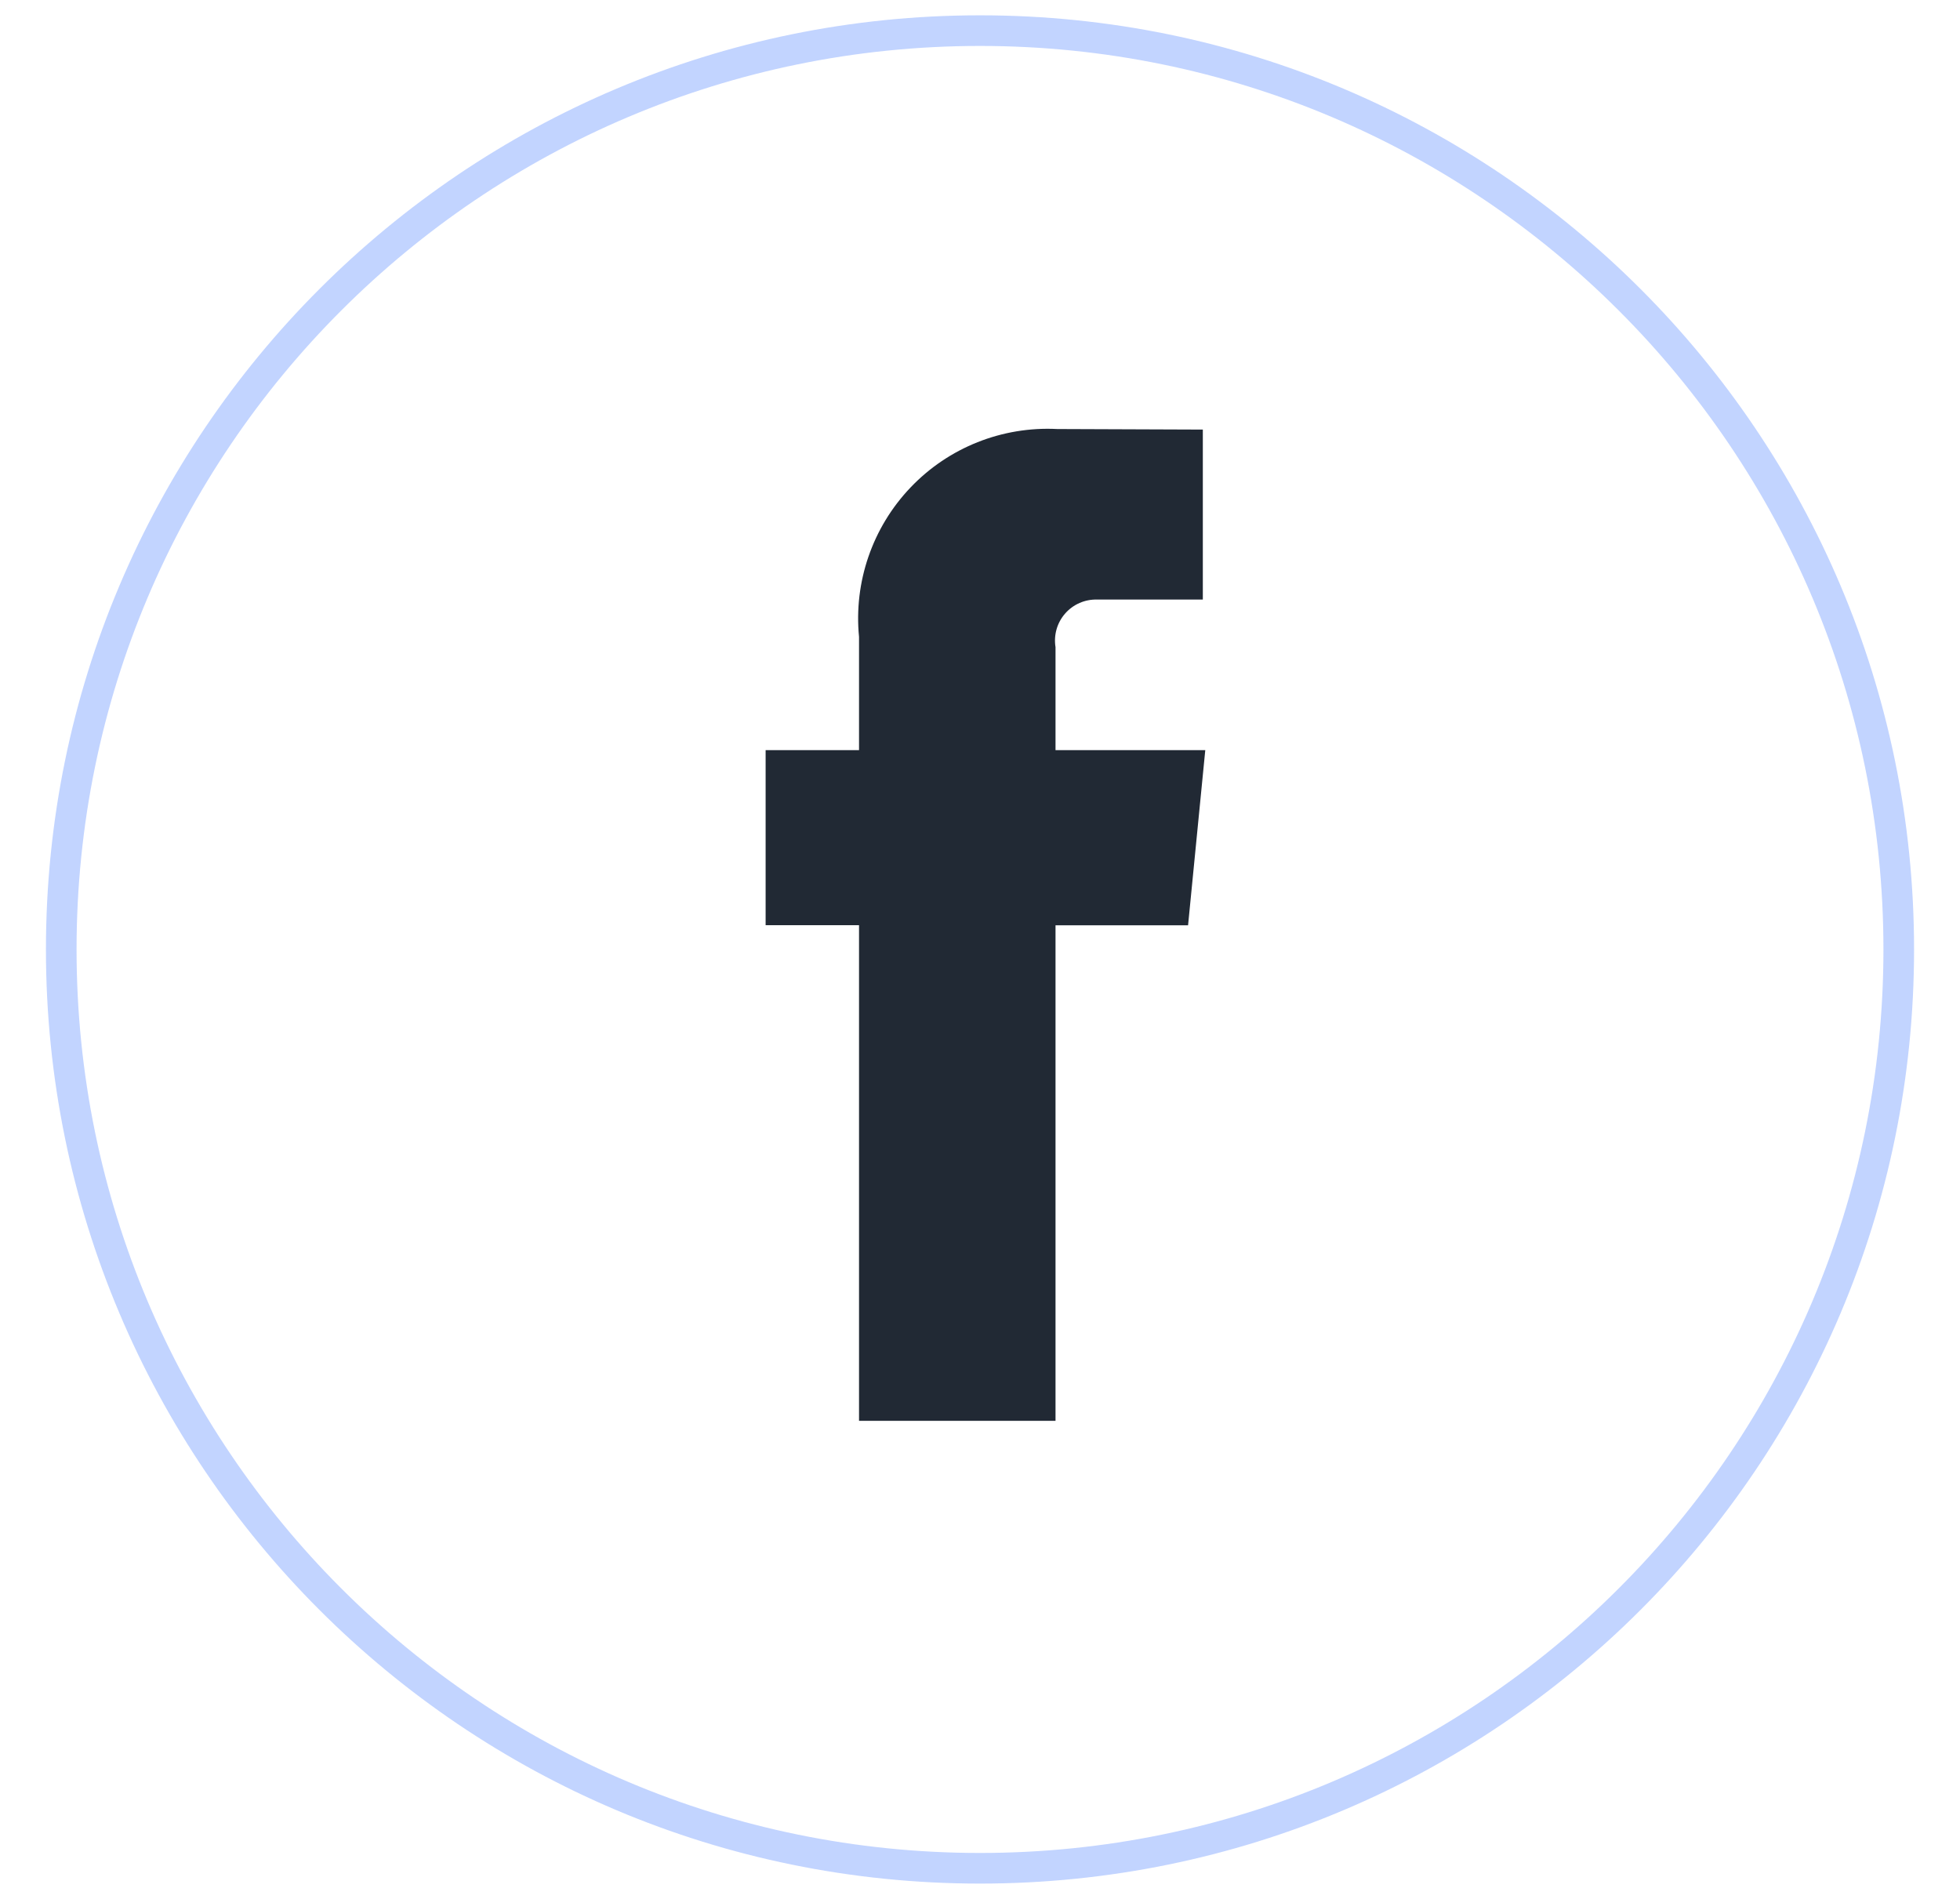
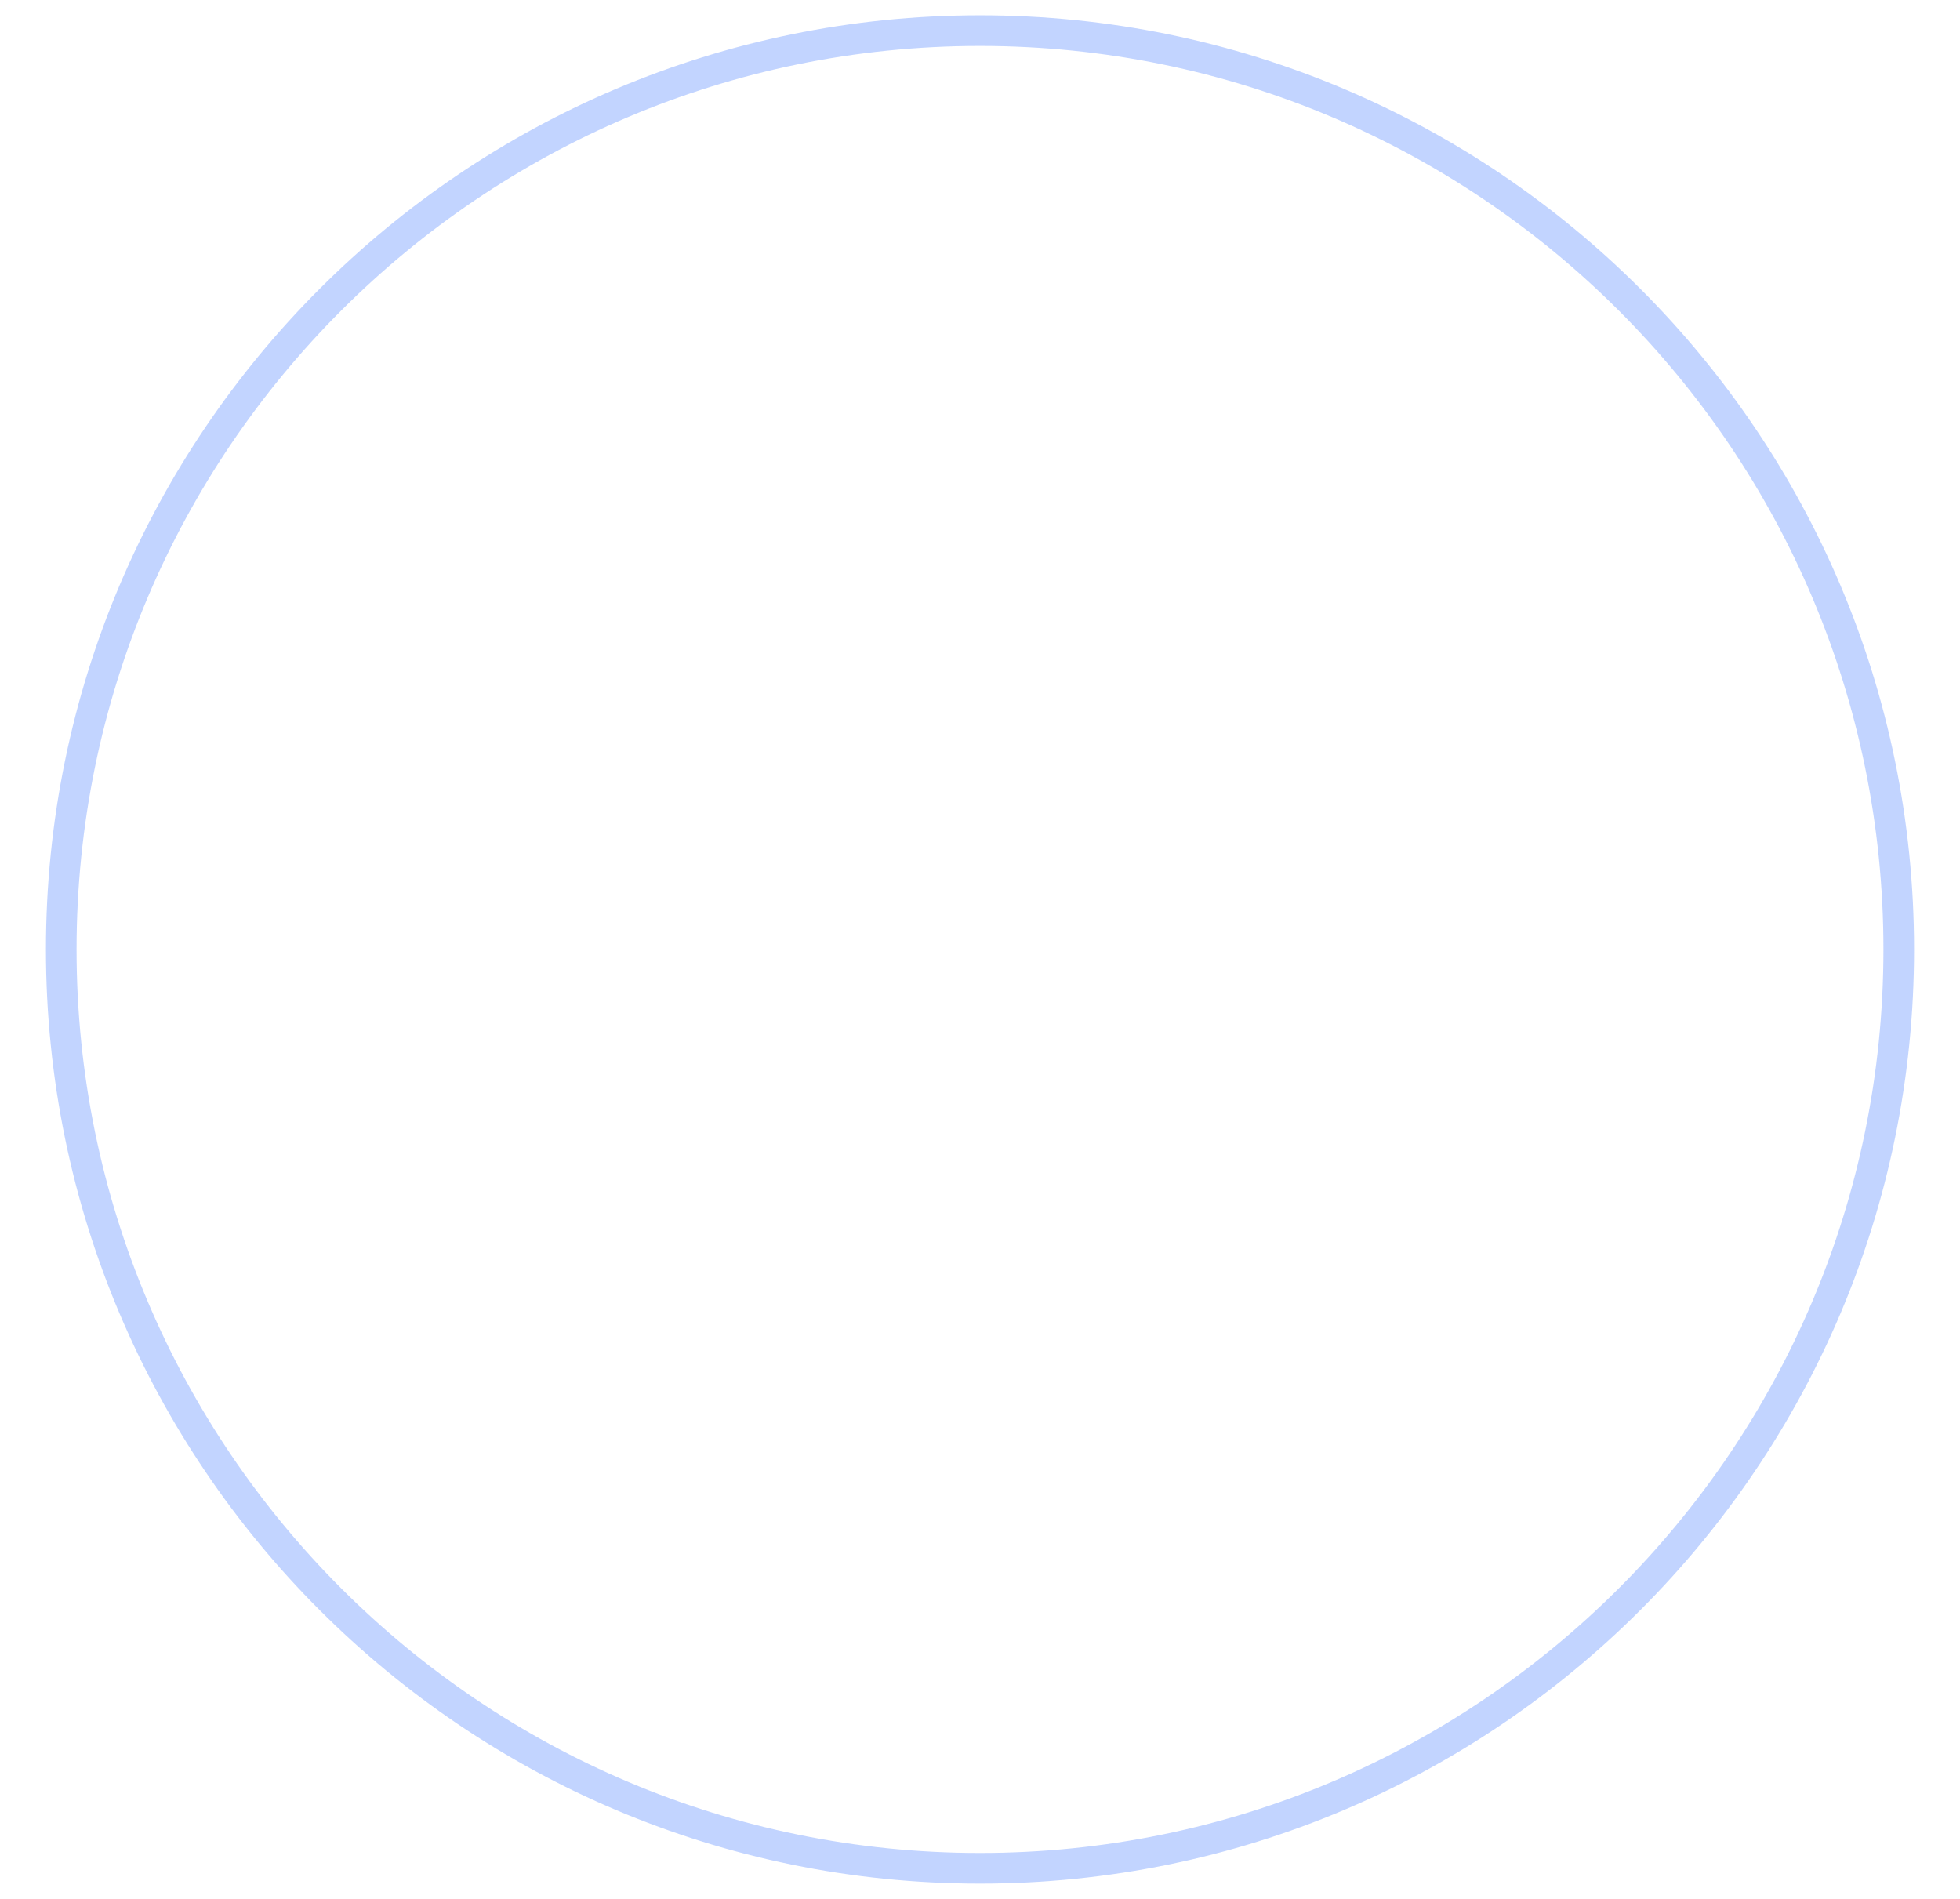
<svg xmlns="http://www.w3.org/2000/svg" width="32" height="31" viewBox="0 0 32 31" fill="none">
-   <path fill-rule="evenodd" clip-rule="evenodd" d="M19.678 12.246H17.233V10.565C17.201 10.368 17.258 10.166 17.39 10.016C17.521 9.866 17.713 9.782 17.913 9.788H19.638V7.013L17.262 7.004C16.362 6.958 15.487 7.306 14.866 7.958C14.244 8.61 13.937 9.501 14.025 10.397V12.246H12.5V15.104H14.025V23.195H17.233V15.106H19.397L19.678 12.246Z" fill="#212934" />
  <path opacity="0.44" fill-rule="evenodd" clip-rule="evenodd" d="M16 30.5C24.284 30.5 31 23.784 31 15.5C31 7.216 24.284 0.5 16 0.5C7.716 0.5 1 7.216 1 15.5C1 23.784 7.716 30.5 16 30.5Z" stroke="#749EFF" stroke-width="0.5" />
</svg>